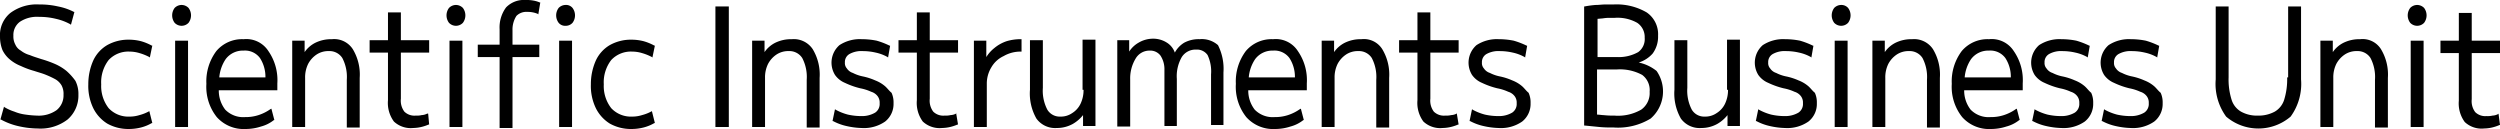
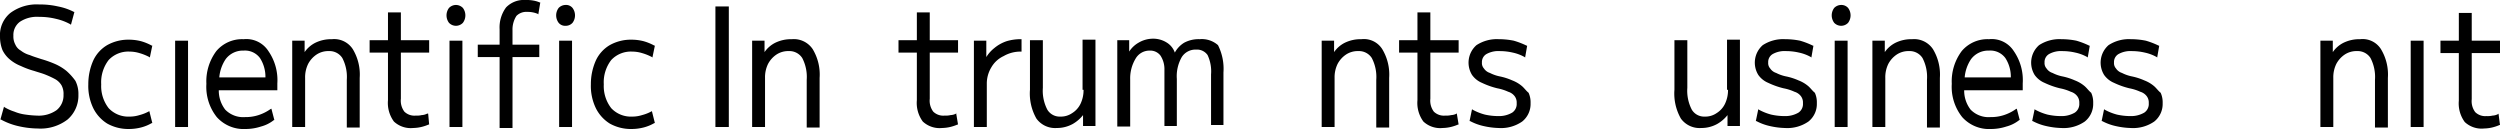
<svg xmlns="http://www.w3.org/2000/svg" width="229.022" height="11.817" viewBox="0 0 229.022 11.817">
  <path d="M470.29,28.69a4.556,4.556,0,0,0-1.045-.636,10.488,10.488,0,0,0-1.273-.454c-.409-.136-.727-.227-1.045-.364a2.307,2.307,0,0,1-.818-.409,1.157,1.157,0,0,1-.5-.545,1.557,1.557,0,0,1-.182-.818,1.493,1.493,0,0,1,.591-1.273,2.842,2.842,0,0,1,1.773-.454,6.222,6.222,0,0,1,1.545.182,4.979,4.979,0,0,1,1.318.5l.045.045.318-1.182h-.045a5.436,5.436,0,0,0-1.454-.5,7.439,7.439,0,0,0-1.727-.182,4.05,4.05,0,0,0-2.636.773,2.608,2.608,0,0,0-.954,2.182,3.284,3.284,0,0,0,.227,1.227,2.616,2.616,0,0,0,.682.864,3.633,3.633,0,0,0,1,.591,7.7,7.7,0,0,0,1.227.454c.409.136.773.227,1.091.364a7.8,7.8,0,0,1,.864.409,1.567,1.567,0,0,1,.545.545,1.625,1.625,0,0,1,.182.864,1.731,1.731,0,0,1-.636,1.409,2.838,2.838,0,0,1-1.773.5,8.874,8.874,0,0,1-1.045-.091,3.931,3.931,0,0,1-1.045-.273,4.211,4.211,0,0,1-.909-.409l-.045-.045-.318,1.136v.045h.045a6.094,6.094,0,0,0,1.545.591,8.3,8.3,0,0,0,1.818.227,4.071,4.071,0,0,0,2.727-.818,2.887,2.887,0,0,0,1-2.272,2.64,2.64,0,0,0-.273-1.273A5.287,5.287,0,0,0,470.29,28.69Z" transform="translate(-464.2 -22.191)" />
  <path d="M487.59,36.245a3.8,3.8,0,0,1-.909.364,2.931,2.931,0,0,1-.909.136,2.463,2.463,0,0,1-1.909-.773,3.3,3.3,0,0,1-.682-2.182,3.345,3.345,0,0,1,.682-2.227,2.463,2.463,0,0,1,1.909-.773,3.15,3.15,0,0,1,.909.136,4.729,4.729,0,0,1,.909.364l.045.045.227-1.091h-.045a4.637,4.637,0,0,0-1-.409,4.483,4.483,0,0,0-1.091-.136,3.951,3.951,0,0,0-2,.5,3.192,3.192,0,0,0-1.273,1.409A5.326,5.326,0,0,0,482,33.79a4.681,4.681,0,0,0,.454,2.182,3.484,3.484,0,0,0,1.273,1.409,3.951,3.951,0,0,0,2,.5,4.483,4.483,0,0,0,1.091-.136,3.858,3.858,0,0,0,1-.409h.045l-.273-1.091Z" transform="translate(-473.91 -26.064)" />
-   <path d="M499.764,22.7a.9.9,0,0,0-.636.273,1.136,1.136,0,0,0,0,1.363.879.879,0,0,0,1.273,0,1.136,1.136,0,0,0,0-1.363A.9.9,0,0,0,499.764,22.7Z" transform="translate(-483.129 -22.246)" />
  <rect width="1.182" height="7.908" transform="translate(16.044 3.727)" />
  <path d="M509.209,29.6a3.079,3.079,0,0,0-2.5,1.091,4.631,4.631,0,0,0-.909,3,4.446,4.446,0,0,0,.954,3.045,3.3,3.3,0,0,0,2.636,1.091A4.576,4.576,0,0,0,510.8,37.6a3.21,3.21,0,0,0,1.182-.591h.045l-.273-1.045-.091.045a4.086,4.086,0,0,1-1.091.545,3.828,3.828,0,0,1-1.227.182,2.3,2.3,0,0,1-1.818-.682,2.845,2.845,0,0,1-.591-1.773H512.3v-.636a4.666,4.666,0,0,0-.818-2.954A2.4,2.4,0,0,0,509.209,29.6Zm-1.636,1.818a1.965,1.965,0,0,1,1.636-.773,1.7,1.7,0,0,1,1.5.682,3.16,3.16,0,0,1,.5,1.773h-4.227A3.513,3.513,0,0,1,507.573,31.418Z" transform="translate(-486.893 -26.009)" />
  <path d="M526.736,29.6a3.293,3.293,0,0,0-1.5.318,2.609,2.609,0,0,0-1,.864V29.736H523.1v7.908h1.182v-4.5a2.768,2.768,0,0,1,.273-1.273,2.361,2.361,0,0,1,.773-.864,1.952,1.952,0,0,1,1.136-.318,1.394,1.394,0,0,1,1.227.636,3.756,3.756,0,0,1,.409,2V37.69h1.182V33.145a4.5,4.5,0,0,0-.636-2.636A2.029,2.029,0,0,0,526.736,29.6Z" transform="translate(-496.33 -26.009)" />
  <path d="M543.972,33.472a1.185,1.185,0,0,1-.5.136,1.873,1.873,0,0,1-.545.045,1.312,1.312,0,0,1-1.045-.364,1.673,1.673,0,0,1-.318-1.182V27.881h2.591V26.745h-2.591V24.2h-1.182v2.545H538.7v1.136h1.682v4.363a2.869,2.869,0,0,0,.545,1.954,2.259,2.259,0,0,0,1.773.591,3.533,3.533,0,0,0,.727-.091,4,4,0,0,0,.682-.227h.045l-.091-1Z" transform="translate(-504.84 -23.064)" />
  <rect width="1.182" height="7.908" transform="translate(41.178 3.727)" />
  <path d="M555.063,22.7a.9.9,0,0,0-.636.273,1.136,1.136,0,0,0,0,1.363.879.879,0,0,0,1.273,0,1.136,1.136,0,0,0,0-1.363A.9.9,0,0,0,555.063,22.7Z" transform="translate(-513.295 -22.246)" />
  <rect width="1.182" height="7.908" transform="translate(51.222 3.727)" />
  <path d="M577.164,22.7a.9.9,0,0,0-.636.273,1.136,1.136,0,0,0,0,1.363.763.763,0,0,0,.636.273.825.825,0,0,0,.636-.273,1.136,1.136,0,0,0,0-1.363A.763.763,0,0,0,577.164,22.7Z" transform="translate(-525.351 -22.246)" />
  <path d="M564.045,23.154a1.27,1.27,0,0,1,1-.364,2.373,2.373,0,0,1,.954.182l.046.045.182-1.091h-.045a2.607,2.607,0,0,0-.636-.182,3.44,3.44,0,0,0-.682-.045,2.262,2.262,0,0,0-1.773.682,3.084,3.084,0,0,0-.591,2V25.79h-2v1.136h2v6.5h1.182v-6.5h2.454V25.79h-2.454V24.472A2.282,2.282,0,0,1,564.045,23.154Z" transform="translate(-516.732 -21.7)" />
  <path d="M588.89,36.245a3.8,3.8,0,0,1-.909.364,2.93,2.93,0,0,1-.909.136,2.463,2.463,0,0,1-1.909-.773,3.3,3.3,0,0,1-.682-2.182,3.345,3.345,0,0,1,.682-2.227,2.463,2.463,0,0,1,1.909-.773,3.149,3.149,0,0,1,.909.136,4.728,4.728,0,0,1,.909.364l.045.045.227-1.091h-.045a4.637,4.637,0,0,0-1-.409,4.482,4.482,0,0,0-1.091-.136,3.951,3.951,0,0,0-2,.5,3.191,3.191,0,0,0-1.273,1.409,5.326,5.326,0,0,0-.455,2.182,4.68,4.68,0,0,0,.455,2.182,3.483,3.483,0,0,0,1.273,1.409,3.951,3.951,0,0,0,2,.5,4.483,4.483,0,0,0,1.091-.136,3.859,3.859,0,0,0,1-.409h.045l-.273-1.091Z" transform="translate(-529.169 -26.064)" />
  <rect width="1.227" height="11.044" transform="translate(65.539 0.591)" />
  <path d="M619.436,29.6a3.293,3.293,0,0,0-1.5.318,2.609,2.609,0,0,0-1,.864V29.736H615.8v7.908h1.182v-4.5a2.768,2.768,0,0,1,.273-1.273,2.362,2.362,0,0,1,.773-.864,1.953,1.953,0,0,1,1.136-.318,1.394,1.394,0,0,1,1.227.636,3.756,3.756,0,0,1,.409,2V37.69h1.182V33.145a4.5,4.5,0,0,0-.636-2.636A2.076,2.076,0,0,0,619.436,29.6Z" transform="translate(-546.898 -26.009)" />
-   <path d="M636.663,33.872a3.087,3.087,0,0,0-.864-.5,5.579,5.579,0,0,0-1.136-.364,3.5,3.5,0,0,1-.909-.318,1.028,1.028,0,0,1-.545-.409.724.724,0,0,1-.182-.545.842.842,0,0,1,.409-.773,2.231,2.231,0,0,1,1.227-.273,5.24,5.24,0,0,1,1.182.136,3.884,3.884,0,0,1,1.091.409l.045.045.182-1.045v-.045h-.045a7.125,7.125,0,0,0-1.182-.455,6.937,6.937,0,0,0-1.364-.136,3.413,3.413,0,0,0-2.045.545,2.136,2.136,0,0,0-.409,2.727,2.091,2.091,0,0,0,.909.727,7.166,7.166,0,0,0,1.409.5,4.321,4.321,0,0,1,1,.318,1.154,1.154,0,0,1,.591.409.961.961,0,0,1,.182.636.946.946,0,0,1-.409.864,2.375,2.375,0,0,1-1.273.318,5.642,5.642,0,0,1-1.227-.136,4.946,4.946,0,0,1-1.136-.454l-.045-.045-.227,1.091h.045a4.9,4.9,0,0,0,1.227.455,7.025,7.025,0,0,0,1.409.182,3.4,3.4,0,0,0,2.136-.591,2.053,2.053,0,0,0,.773-1.682,2.107,2.107,0,0,0-.182-.954C637.072,34.327,636.89,34.054,636.663,33.872Z" transform="translate(-555.626 -26.009)" />
  <path d="M650.572,33.472a1.185,1.185,0,0,1-.5.136,1.873,1.873,0,0,1-.545.045,1.312,1.312,0,0,1-1.045-.364,1.673,1.673,0,0,1-.318-1.182V27.881h2.591V26.745h-2.591V24.2h-1.182v2.545H645.3v1.136h1.682v4.363a2.869,2.869,0,0,0,.545,1.954,2.259,2.259,0,0,0,1.773.591,3.533,3.533,0,0,0,.727-.091,4,4,0,0,0,.682-.227h.045l-.182-1.091Z" transform="translate(-562.99 -23.064)" />
  <path d="M663.5,29.782a3.491,3.491,0,0,0-1.136.636,3.136,3.136,0,0,0-.727.818v-1.5H660.5v7.908h1.182V33.69a2.861,2.861,0,0,1,.409-1.5,2.534,2.534,0,0,1,1.136-1.045,3.07,3.07,0,0,1,1.591-.409h.046V29.6h-.046A4.394,4.394,0,0,0,663.5,29.782Z" transform="translate(-571.282 -26.009)" />
  <path d="M676.709,34.29a2.9,2.9,0,0,1-.273,1.273,2.049,2.049,0,0,1-.773.864,1.812,1.812,0,0,1-1.091.318,1.318,1.318,0,0,1-1.182-.636,3.756,3.756,0,0,1-.409-2V29.745H671.8V34.29a4.623,4.623,0,0,0,.591,2.636,2.115,2.115,0,0,0,1.863.864,3,3,0,0,0,1.454-.364,3.268,3.268,0,0,0,.954-.818v1H677.8V29.7h-1.182v4.59Z" transform="translate(-577.446 -26.064)" />
  <path d="M696.945,29.545a2.8,2.8,0,0,0-1.409.318,2.38,2.38,0,0,0-.864.909,1.768,1.768,0,0,0-.727-.909,2.326,2.326,0,0,0-1.273-.364,2.607,2.607,0,0,0-1.318.364,2.482,2.482,0,0,0-.864.818V29.636H689.4v7.908h1.182V33.227a3.5,3.5,0,0,1,.5-1.909,1.462,1.462,0,0,1,1.273-.727,1.17,1.17,0,0,1,1,.454,2.265,2.265,0,0,1,.364,1.318V37.5h1.136V33.181a3.524,3.524,0,0,1,.454-2,1.487,1.487,0,0,1,1.318-.682,1.177,1.177,0,0,1,1.045.5,3.515,3.515,0,0,1,.318,1.773v4.636h1.136V32.591a4.8,4.8,0,0,0-.5-2.5A2.235,2.235,0,0,0,696.945,29.545Z" transform="translate(-587.047 -25.955)" />
-   <path d="M716.709,29.6a3.079,3.079,0,0,0-2.5,1.091,4.631,4.631,0,0,0-.909,3,4.446,4.446,0,0,0,.955,3.045,3.3,3.3,0,0,0,2.636,1.091A4.577,4.577,0,0,0,718.3,37.6a3.212,3.212,0,0,0,1.182-.591h.045l-.273-1.045-.091.045a4.086,4.086,0,0,1-1.091.545,3.828,3.828,0,0,1-1.227.182,2.3,2.3,0,0,1-1.818-.682,2.845,2.845,0,0,1-.591-1.773H719.8v-.636a4.666,4.666,0,0,0-.818-2.954A2.4,2.4,0,0,0,716.709,29.6Zm-1.636,1.818a1.965,1.965,0,0,1,1.636-.773,1.7,1.7,0,0,1,1.5.682,3.16,3.16,0,0,1,.5,1.773h-4.227A3.512,3.512,0,0,1,715.073,31.418Z" transform="translate(-600.084 -26.009)" />
  <path d="M734.236,29.6a3.293,3.293,0,0,0-1.5.318,2.608,2.608,0,0,0-1,.864V29.736H730.6v7.908h1.182v-4.5a2.768,2.768,0,0,1,.273-1.273,2.361,2.361,0,0,1,.773-.864,1.952,1.952,0,0,1,1.136-.318,1.394,1.394,0,0,1,1.227.636,3.756,3.756,0,0,1,.409,2V37.69h1.182V33.145a4.5,4.5,0,0,0-.636-2.636A1.984,1.984,0,0,0,734.236,29.6Z" transform="translate(-609.522 -26.009)" />
  <path d="M751.472,33.472a1.185,1.185,0,0,1-.5.136,1.873,1.873,0,0,1-.545.045,1.312,1.312,0,0,1-1.045-.364,1.673,1.673,0,0,1-.318-1.182V27.881h2.591V26.745h-2.591V24.2h-1.182v2.545H746.2v1.136h1.682v4.363a2.869,2.869,0,0,0,.545,1.954,2.259,2.259,0,0,0,1.773.591,3.533,3.533,0,0,0,.727-.091,4,4,0,0,0,.682-.227h.045l-.182-1.091Z" transform="translate(-618.031 -23.064)" />
  <path d="M765.063,33.872a3.088,3.088,0,0,0-.864-.5,5.579,5.579,0,0,0-1.136-.364,3.505,3.505,0,0,1-.909-.318,1.028,1.028,0,0,1-.545-.409.724.724,0,0,1-.182-.545.842.842,0,0,1,.409-.773,2.231,2.231,0,0,1,1.227-.273,5.239,5.239,0,0,1,1.182.136,3.883,3.883,0,0,1,1.091.409l.045.045.182-1.045v-.045h-.045a7.126,7.126,0,0,0-1.182-.455,6.937,6.937,0,0,0-1.364-.136,3.413,3.413,0,0,0-2.045.545,2.136,2.136,0,0,0-.409,2.727,2.092,2.092,0,0,0,.909.727,7.164,7.164,0,0,0,1.409.5,4.322,4.322,0,0,1,1,.318,1.155,1.155,0,0,1,.591.409.962.962,0,0,1,.182.636.946.946,0,0,1-.409.864,2.374,2.374,0,0,1-1.273.318,5.641,5.641,0,0,1-1.227-.136,4.947,4.947,0,0,1-1.136-.454l-.045-.045-.227,1.091h.045a4.9,4.9,0,0,0,1.227.455,7.025,7.025,0,0,0,1.409.182,3.4,3.4,0,0,0,2.136-.591,2.053,2.053,0,0,0,.773-1.682,2.108,2.108,0,0,0-.182-.954C765.472,34.327,765.29,34.054,765.063,33.872Z" transform="translate(-625.668 -26.009)" />
-   <path d="M788.5,27.918a2.812,2.812,0,0,0,1.273-.818,2.6,2.6,0,0,0,.5-1.636,2.417,2.417,0,0,0-1.045-2.136,5.461,5.461,0,0,0-3.045-.727h-.773c-.273,0-.545.045-.864.045a8.724,8.724,0,0,0-1,.136H783.5V33.69h.045l1.364.136c.454.045.909.045,1.318.045a5.737,5.737,0,0,0,3.363-.818,3.283,3.283,0,0,0,.545-4.363A3.922,3.922,0,0,0,788.5,27.918Zm-3.772.636H786.5a4.277,4.277,0,0,1,2.318.5A1.735,1.735,0,0,1,789.5,30.6a1.852,1.852,0,0,1-.773,1.636,4.26,4.26,0,0,1-2.454.545,7.7,7.7,0,0,1-1-.045c-.182,0-.364-.045-.591-.045V28.554Zm3.727-1.591a3.639,3.639,0,0,1-1.954.455h-1.773v-3.5l.5-.045a3.261,3.261,0,0,1,.591-.045h.455a3.66,3.66,0,0,1,2.091.455,1.564,1.564,0,0,1,.682,1.363A1.471,1.471,0,0,1,788.454,26.963Z" transform="translate(-638.379 -22.191)" />
  <path d="M806.609,34.29a2.9,2.9,0,0,1-.273,1.273,2.049,2.049,0,0,1-.773.864,1.812,1.812,0,0,1-1.091.318,1.318,1.318,0,0,1-1.182-.636,3.757,3.757,0,0,1-.409-2V29.745H801.7V34.29a4.623,4.623,0,0,0,.591,2.636,2.115,2.115,0,0,0,1.863.864,3,3,0,0,0,1.454-.364,3.268,3.268,0,0,0,.954-.818v1H807.7V29.7h-1.182v4.59Z" transform="translate(-648.307 -26.064)" />
  <path d="M822.763,33.872a3.087,3.087,0,0,0-.864-.5,5.578,5.578,0,0,0-1.136-.364,3.5,3.5,0,0,1-.909-.318,1.028,1.028,0,0,1-.545-.409.724.724,0,0,1-.182-.545.842.842,0,0,1,.409-.773,2.231,2.231,0,0,1,1.227-.273,5.24,5.24,0,0,1,1.182.136,3.882,3.882,0,0,1,1.091.409l.045.045.182-1.045v-.045h-.045a7.123,7.123,0,0,0-1.182-.455,6.935,6.935,0,0,0-1.363-.136,3.413,3.413,0,0,0-2.045.545,2.136,2.136,0,0,0-.409,2.727,2.091,2.091,0,0,0,.909.727,7.165,7.165,0,0,0,1.409.5,4.322,4.322,0,0,1,1,.318,1.154,1.154,0,0,1,.591.409.962.962,0,0,1,.182.636.946.946,0,0,1-.409.864,2.375,2.375,0,0,1-1.273.318,5.642,5.642,0,0,1-1.227-.136,4.947,4.947,0,0,1-1.136-.454l-.045-.045-.227,1.091h.045a4.9,4.9,0,0,0,1.227.455,7.026,7.026,0,0,0,1.409.182,3.4,3.4,0,0,0,2.136-.591,2.053,2.053,0,0,0,.773-1.682,2.108,2.108,0,0,0-.182-.954C823.172,34.327,822.99,34.054,822.763,33.872Z" transform="translate(-657.144 -26.009)" />
  <rect width="1.182" height="7.908" transform="translate(168.074 3.727)" />
  <path d="M834.264,22.7a.9.9,0,0,0-.636.273,1.136,1.136,0,0,0,0,1.363.879.879,0,0,0,1.273,0,1.136,1.136,0,0,0,0-1.363A.825.825,0,0,0,834.264,22.7Z" transform="translate(-665.599 -22.246)" />
  <path d="M845.236,29.6a3.293,3.293,0,0,0-1.5.318,2.608,2.608,0,0,0-1,.864V29.736H841.6v7.908h1.182v-4.5a2.768,2.768,0,0,1,.273-1.273,2.361,2.361,0,0,1,.773-.864,1.952,1.952,0,0,1,1.136-.318,1.394,1.394,0,0,1,1.227.636,3.757,3.757,0,0,1,.409,2V37.69h1.182V33.145a4.5,4.5,0,0,0-.636-2.636A2.076,2.076,0,0,0,845.236,29.6Z" transform="translate(-670.072 -26.009)" />
  <path d="M861.009,29.6a3.079,3.079,0,0,0-2.5,1.091,4.631,4.631,0,0,0-.909,3,4.446,4.446,0,0,0,.954,3.045,3.3,3.3,0,0,0,2.636,1.091A4.576,4.576,0,0,0,862.6,37.6a3.21,3.21,0,0,0,1.182-.591h.045l-.273-1.045-.091.045a4.085,4.085,0,0,1-1.091.545,3.828,3.828,0,0,1-1.227.182,2.3,2.3,0,0,1-1.818-.682,2.845,2.845,0,0,1-.591-1.773H864.1v-.636a4.665,4.665,0,0,0-.818-2.954A2.4,2.4,0,0,0,861.009,29.6Zm-1.636,1.818a1.965,1.965,0,0,1,1.636-.773,1.7,1.7,0,0,1,1.5.682,3.159,3.159,0,0,1,.5,1.773h-4.227A3.513,3.513,0,0,1,859.372,31.418Z" transform="translate(-678.8 -26.009)" />
  <path d="M878.463,33.872a3.087,3.087,0,0,0-.864-.5,5.578,5.578,0,0,0-1.136-.364,3.506,3.506,0,0,1-.909-.318,1.028,1.028,0,0,1-.545-.409.725.725,0,0,1-.182-.545.842.842,0,0,1,.409-.773,2.232,2.232,0,0,1,1.227-.273,5.24,5.24,0,0,1,1.182.136,3.883,3.883,0,0,1,1.091.409l.045.045.182-1.045v-.045h-.045a7.123,7.123,0,0,0-1.182-.455,6.937,6.937,0,0,0-1.364-.136,3.413,3.413,0,0,0-2.045.545,2.136,2.136,0,0,0-.409,2.727,2.092,2.092,0,0,0,.909.727,7.166,7.166,0,0,0,1.409.5,4.323,4.323,0,0,1,1,.318,1.154,1.154,0,0,1,.591.409.962.962,0,0,1,.182.636.946.946,0,0,1-.409.864,2.374,2.374,0,0,1-1.273.318,5.641,5.641,0,0,1-1.227-.136,4.948,4.948,0,0,1-1.136-.454l-.045-.045-.227,1.091h.045a4.9,4.9,0,0,0,1.227.455,7.026,7.026,0,0,0,1.409.182,3.4,3.4,0,0,0,2.136-.591,2.053,2.053,0,0,0,.773-1.682,2.108,2.108,0,0,0-.182-.954C878.872,34.327,878.69,34.054,878.463,33.872Z" transform="translate(-687.528 -26.009)" />
  <path d="M892.463,33.872a3.088,3.088,0,0,0-.864-.5,5.579,5.579,0,0,0-1.136-.364,3.5,3.5,0,0,1-.909-.318,1.028,1.028,0,0,1-.545-.409.724.724,0,0,1-.182-.545.842.842,0,0,1,.409-.773,2.231,2.231,0,0,1,1.227-.273,5.24,5.24,0,0,1,1.182.136,3.883,3.883,0,0,1,1.091.409l.045.045.182-1.045v-.045h-.045a7.121,7.121,0,0,0-1.182-.455,6.937,6.937,0,0,0-1.363-.136,3.413,3.413,0,0,0-2.045.545,2.135,2.135,0,0,0-.409,2.727,2.091,2.091,0,0,0,.909.727,7.166,7.166,0,0,0,1.409.5,4.323,4.323,0,0,1,1,.318,1.154,1.154,0,0,1,.591.409.962.962,0,0,1,.182.636.946.946,0,0,1-.409.864,2.374,2.374,0,0,1-1.273.318,5.641,5.641,0,0,1-1.227-.136,4.949,4.949,0,0,1-1.136-.454l-.045-.045-.227,1.091h.045a4.9,4.9,0,0,0,1.227.455,7.027,7.027,0,0,0,1.409.182,3.4,3.4,0,0,0,2.136-.591,2.053,2.053,0,0,0,.773-1.682,2.108,2.108,0,0,0-.182-.954C892.872,34.327,892.69,34.054,892.463,33.872Z" transform="translate(-695.165 -26.009)" />
-   <path d="M917.345,29.5a6.356,6.356,0,0,1-.273,2.045,1.919,1.919,0,0,1-.864,1.091,3.106,3.106,0,0,1-1.545.364,2.986,2.986,0,0,1-1.545-.364,1.92,1.92,0,0,1-.864-1.091,6.169,6.169,0,0,1-.273-2.045V23H910.8v6.681a5.088,5.088,0,0,0,.954,3.409,4.546,4.546,0,0,0,5.909,0,5.089,5.089,0,0,0,.954-3.409V23h-1.182v6.5Z" transform="translate(-707.821 -22.409)" />
  <path d="M935.536,29.6a3.293,3.293,0,0,0-1.5.318,2.609,2.609,0,0,0-1,.864V29.736H931.9v7.908h1.182v-4.5a2.768,2.768,0,0,1,.273-1.273,2.361,2.361,0,0,1,.773-.864,1.952,1.952,0,0,1,1.136-.318,1.394,1.394,0,0,1,1.227.636,3.757,3.757,0,0,1,.409,2V37.69h1.182V33.145a4.5,4.5,0,0,0-.636-2.636A1.984,1.984,0,0,0,935.536,29.6Z" transform="translate(-719.331 -26.009)" />
-   <path d="M950.364,22.7a.9.9,0,0,0-.636.273,1.136,1.136,0,0,0,0,1.363.879.879,0,0,0,1.273,0,1.136,1.136,0,0,0,0-1.363A.9.9,0,0,0,950.364,22.7Z" transform="translate(-728.932 -22.246)" />
+   <path d="M950.364,22.7A.9.9,0,0,0,950.364,22.7Z" transform="translate(-728.932 -22.246)" />
  <rect width="1.182" height="7.908" transform="translate(220.841 3.727)" />
  <path d="M961.418,33.526l-.045.045a1.185,1.185,0,0,1-.5.136,1.873,1.873,0,0,1-.545.045,1.312,1.312,0,0,1-1.045-.364,1.673,1.673,0,0,1-.318-1.182V27.981h2.591V26.845h-2.591V24.3h-1.182v2.545H956.1v1.136h1.682v4.363a2.87,2.87,0,0,0,.545,1.954,2.259,2.259,0,0,0,1.773.591,3.532,3.532,0,0,0,.727-.091,4,4,0,0,0,.682-.227h.045Z" transform="translate(-732.532 -23.118)" />
</svg>